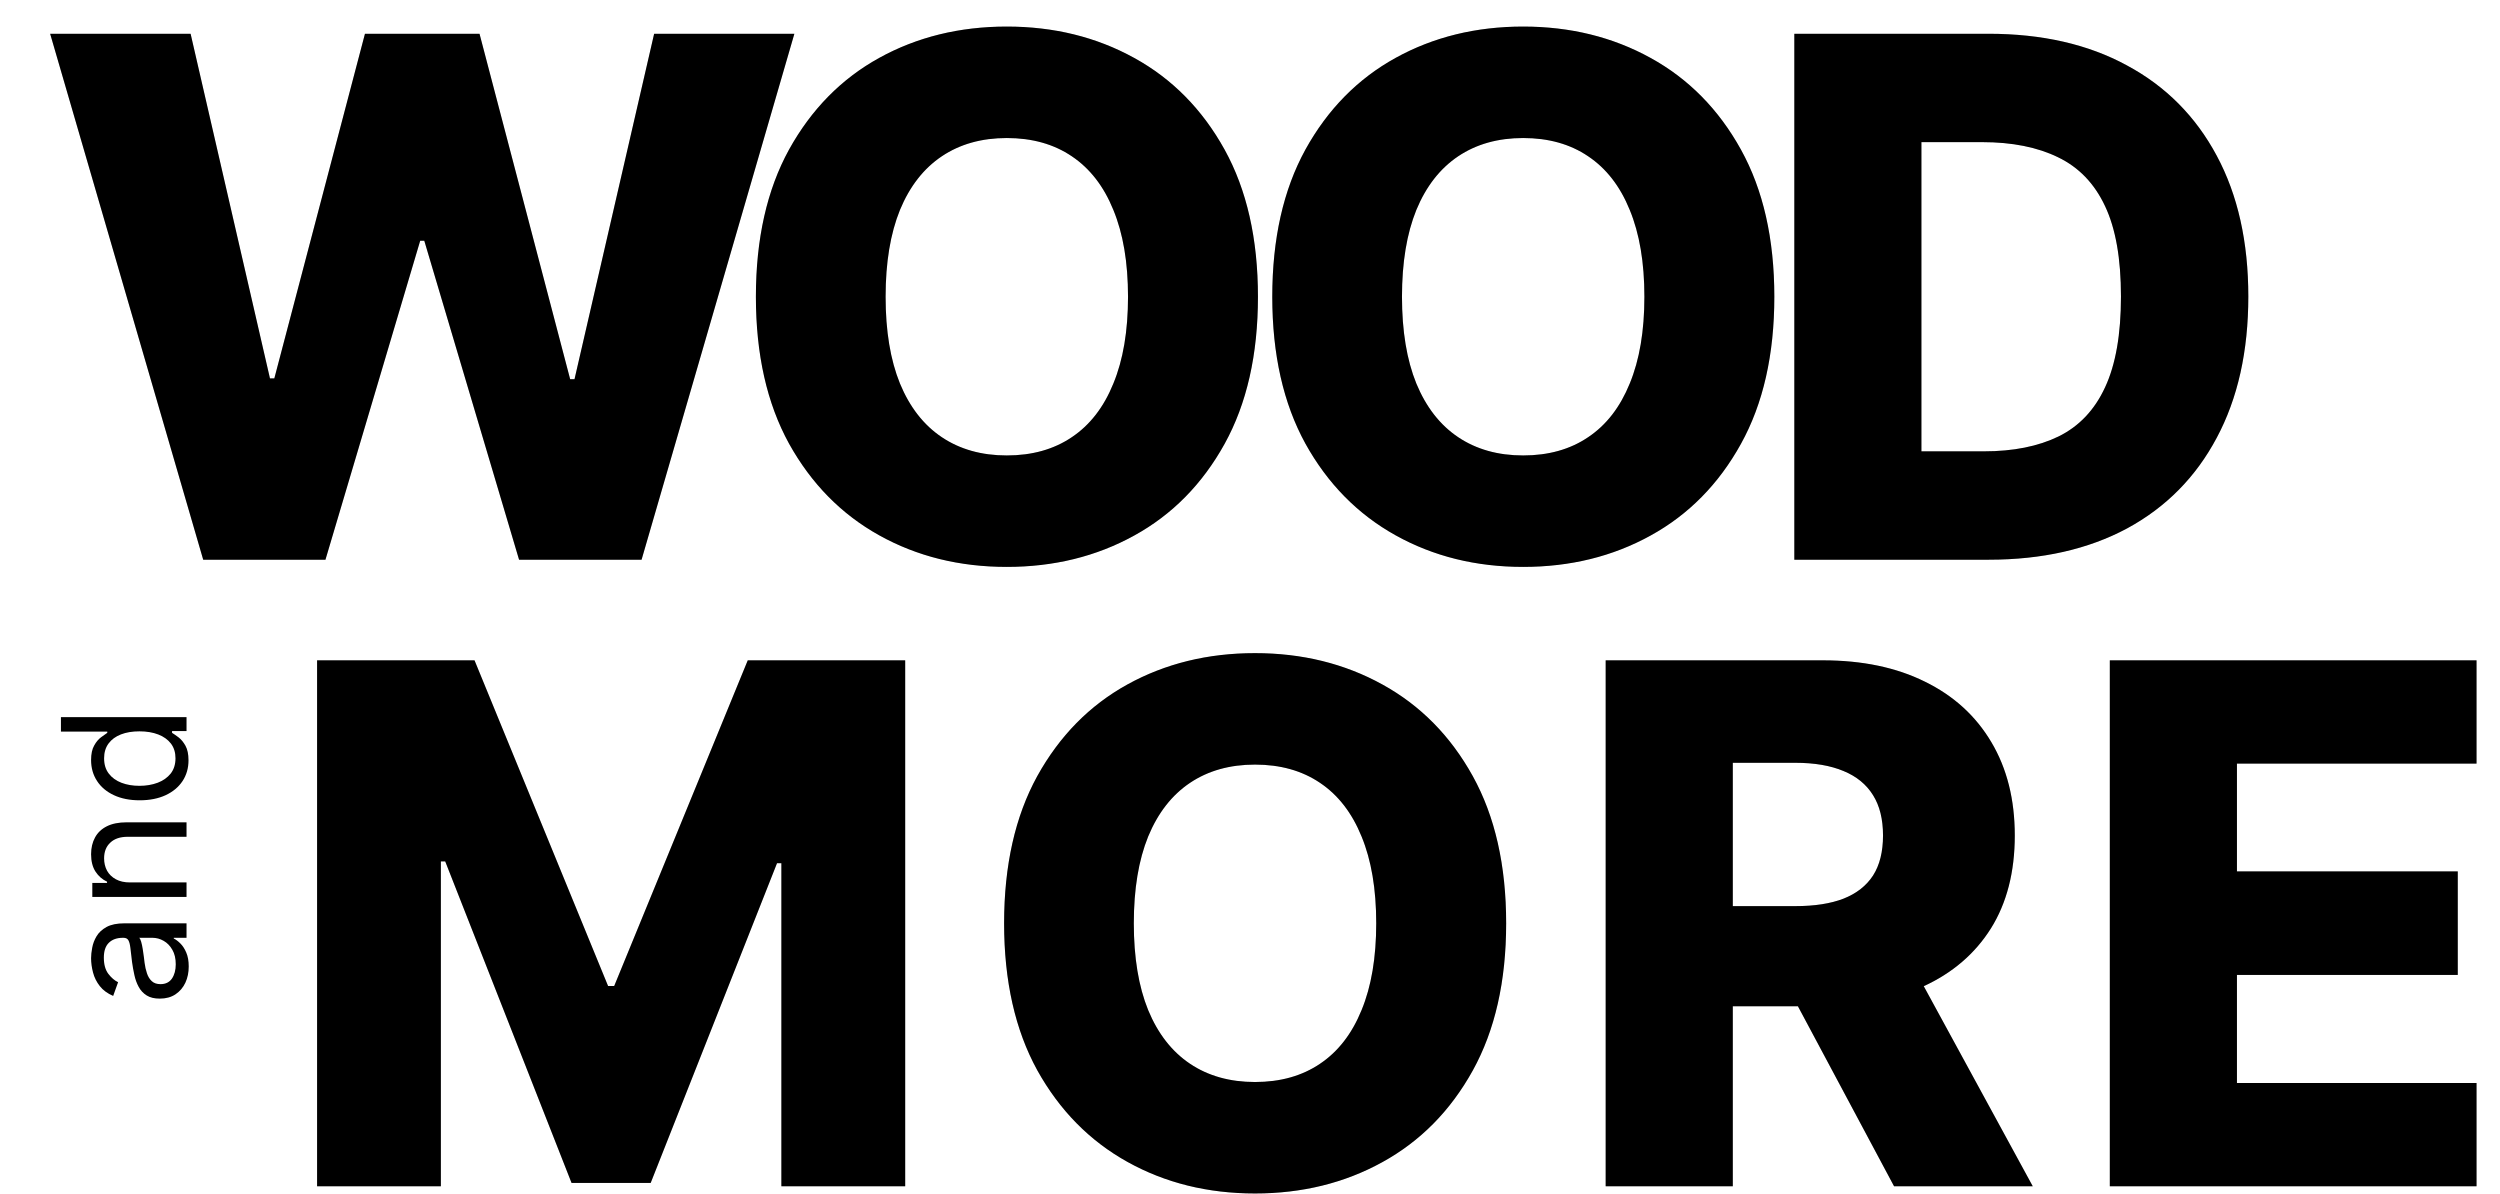
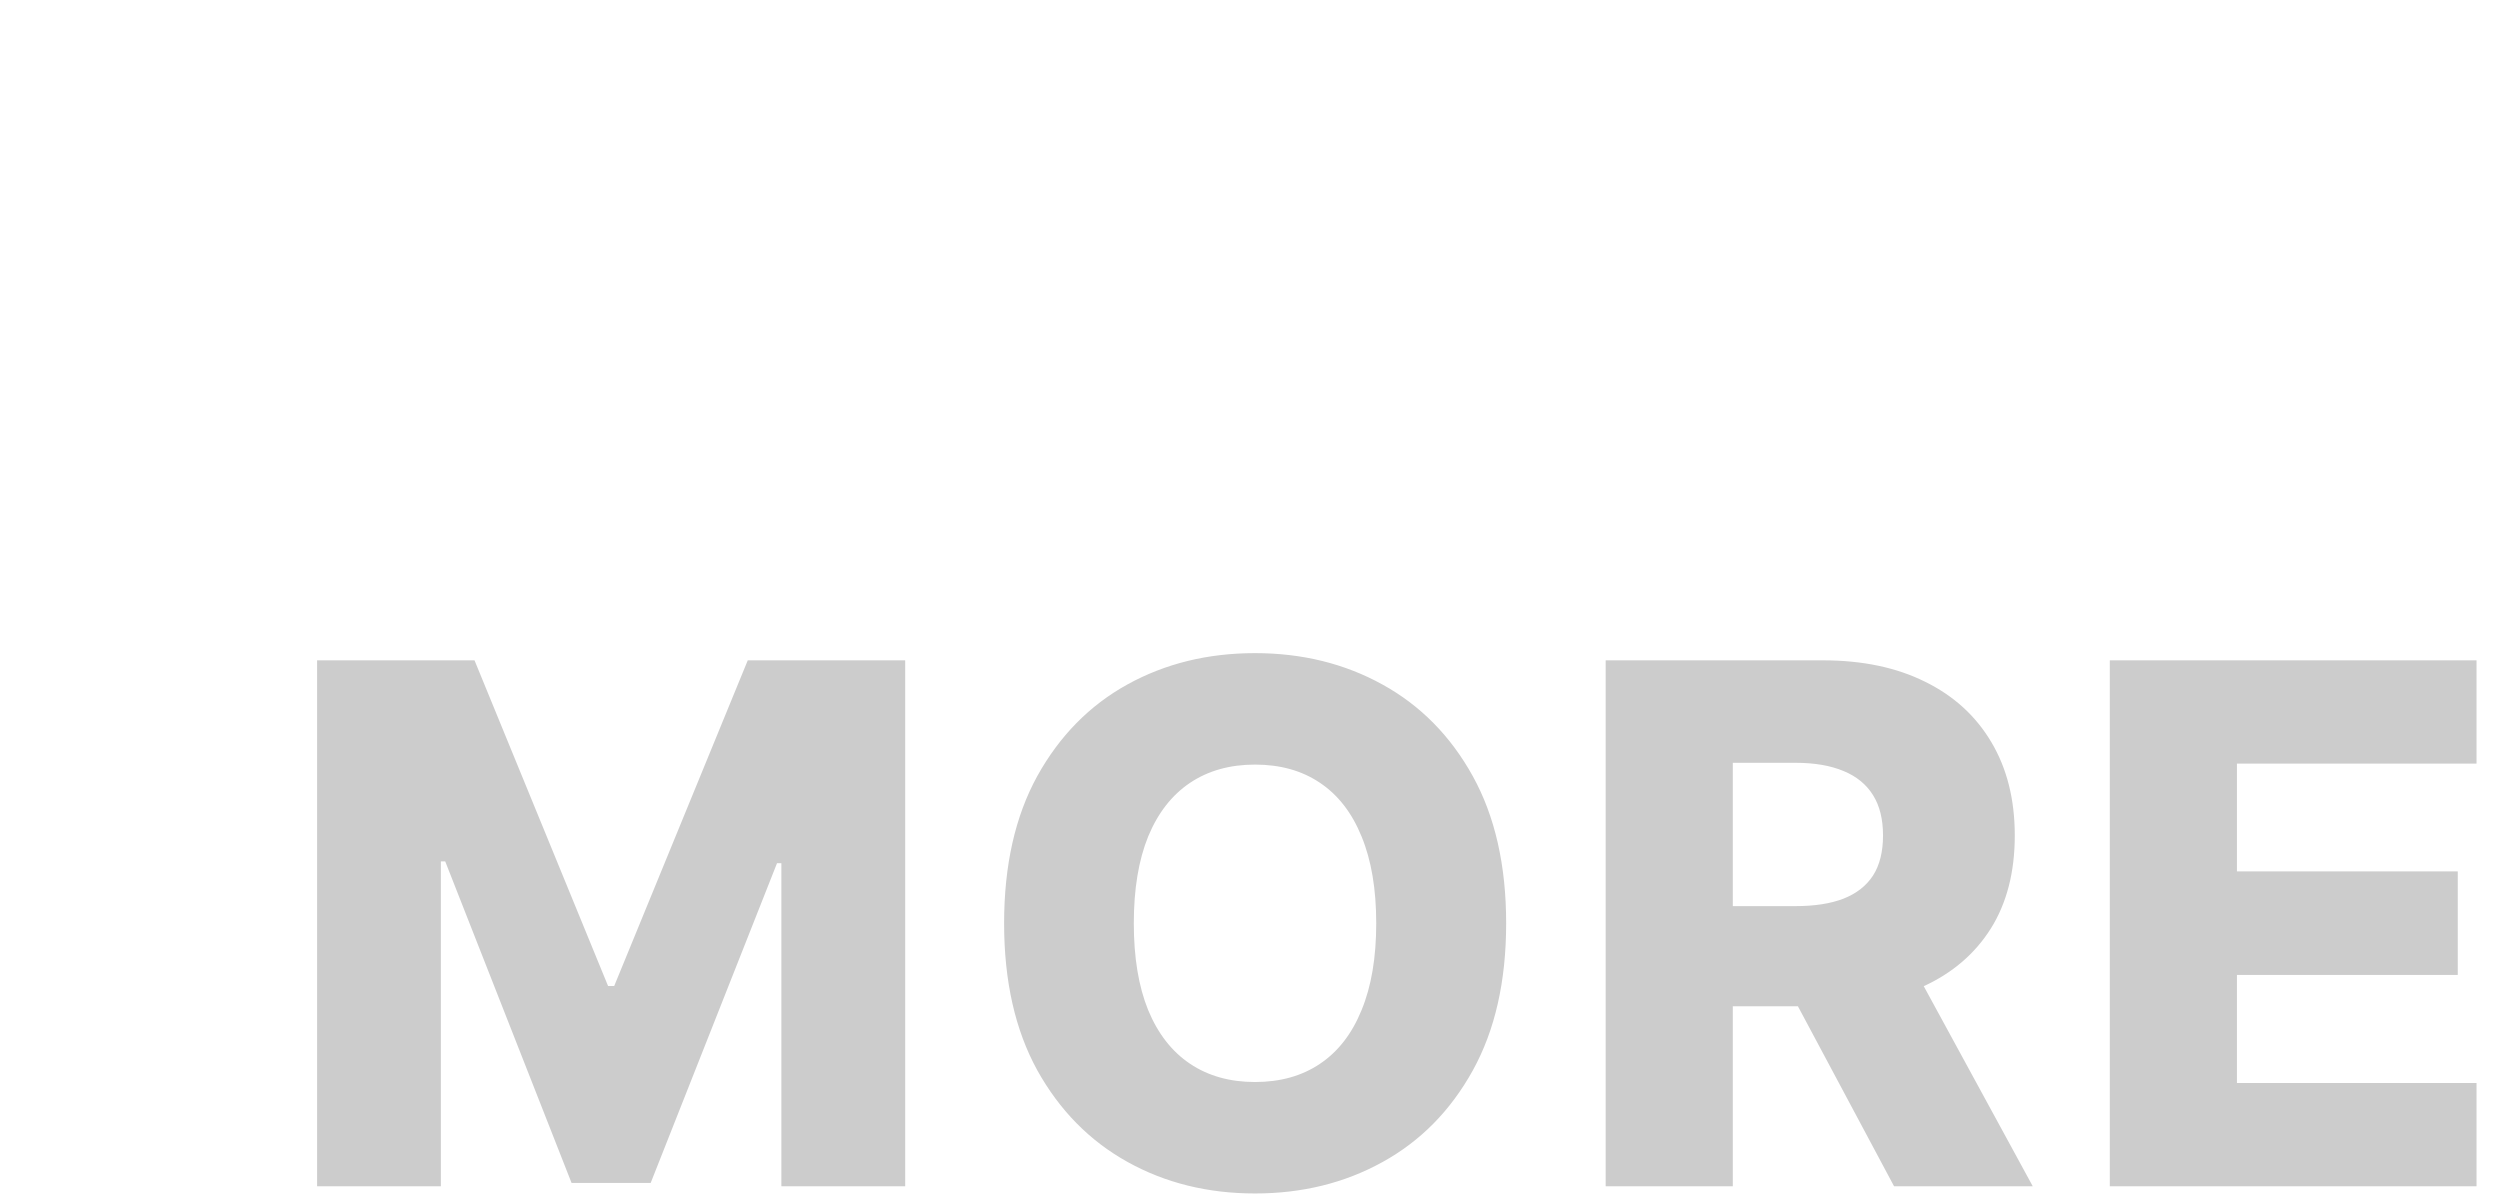
<svg xmlns="http://www.w3.org/2000/svg" width="67" height="32" viewBox="0 0 67 32" fill="none">
-   <path d="M5.446 15L1.344 0.905H5.108L7.235 10.141H7.352L9.781 0.905H12.851L15.28 10.162H15.397L17.531 0.905H21.289L17.194 15H13.911L11.371 6.452H11.261L8.722 15H5.446ZM33.713 7.953C33.713 9.503 33.415 10.818 32.819 11.896C32.222 12.974 31.415 13.793 30.396 14.353C29.382 14.913 28.244 15.193 26.982 15.193C25.716 15.193 24.576 14.911 23.562 14.346C22.548 13.782 21.743 12.963 21.146 11.889C20.554 10.811 20.258 9.499 20.258 7.953C20.258 6.402 20.554 5.087 21.146 4.009C21.743 2.931 22.548 2.112 23.562 1.552C24.576 0.992 25.716 0.712 26.982 0.712C28.244 0.712 29.382 0.992 30.396 1.552C31.415 2.112 32.222 2.931 32.819 4.009C33.415 5.087 33.713 6.402 33.713 7.953ZM30.231 7.953C30.231 7.035 30.1 6.26 29.838 5.626C29.582 4.993 29.21 4.514 28.724 4.188C28.242 3.862 27.661 3.699 26.982 3.699C26.308 3.699 25.727 3.862 25.241 4.188C24.755 4.514 24.381 4.993 24.119 5.626C23.862 6.26 23.734 7.035 23.734 7.953C23.734 8.87 23.862 9.646 24.119 10.279C24.381 10.912 24.755 11.392 25.241 11.717C25.727 12.043 26.308 12.206 26.982 12.206C27.661 12.206 28.242 12.043 28.724 11.717C29.21 11.392 29.582 10.912 29.838 10.279C30.1 9.646 30.231 8.87 30.231 7.953ZM47.552 7.953C47.552 9.503 47.254 10.818 46.657 11.896C46.061 12.974 45.254 13.793 44.235 14.353C43.221 14.913 42.083 15.193 40.821 15.193C39.555 15.193 38.415 14.911 37.401 14.346C36.387 13.782 35.581 12.963 34.985 11.889C34.393 10.811 34.097 9.499 34.097 7.953C34.097 6.402 34.393 5.087 34.985 4.009C35.581 2.931 36.387 2.112 37.401 1.552C38.415 0.992 39.555 0.712 40.821 0.712C42.083 0.712 43.221 0.992 44.235 1.552C45.254 2.112 46.061 2.931 46.657 4.009C47.254 5.087 47.552 6.402 47.552 7.953ZM44.07 7.953C44.07 7.035 43.939 6.26 43.677 5.626C43.42 4.993 43.049 4.514 42.562 4.188C42.081 3.862 41.5 3.699 40.821 3.699C40.147 3.699 39.566 3.862 39.08 4.188C38.594 4.514 38.22 4.993 37.958 5.626C37.701 6.26 37.573 7.035 37.573 7.953C37.573 8.87 37.701 9.646 37.958 10.279C38.22 10.912 38.594 11.392 39.08 11.717C39.566 12.043 40.147 12.206 40.821 12.206C41.5 12.206 42.081 12.043 42.562 11.717C43.049 11.392 43.42 10.912 43.677 10.279C43.939 9.646 44.07 8.87 44.07 7.953ZM53.297 15H48.088V0.905H53.291C54.727 0.905 55.963 1.187 57 1.752C58.042 2.311 58.845 3.119 59.409 4.174C59.973 5.225 60.255 6.482 60.255 7.946C60.255 9.414 59.973 10.676 59.409 11.731C58.849 12.786 58.049 13.596 57.007 14.161C55.965 14.72 54.729 15 53.297 15ZM51.494 12.096H53.167C53.956 12.096 54.623 11.963 55.169 11.697C55.72 11.426 56.135 10.988 56.415 10.382C56.7 9.772 56.842 8.96 56.842 7.946C56.842 6.932 56.7 6.124 56.415 5.523C56.131 4.917 55.711 4.482 55.156 4.215C54.605 3.945 53.926 3.809 53.119 3.809H51.494V12.096Z" fill="black" />
-   <path d="M5.446 15L1.344 0.905H5.108L7.235 10.141H7.352L9.781 0.905H12.851L15.28 10.162H15.397L17.531 0.905H21.289L17.194 15H13.911L11.371 6.452H11.261L8.722 15H5.446ZM33.713 7.953C33.713 9.503 33.415 10.818 32.819 11.896C32.222 12.974 31.415 13.793 30.396 14.353C29.382 14.913 28.244 15.193 26.982 15.193C25.716 15.193 24.576 14.911 23.562 14.346C22.548 13.782 21.743 12.963 21.146 11.889C20.554 10.811 20.258 9.499 20.258 7.953C20.258 6.402 20.554 5.087 21.146 4.009C21.743 2.931 22.548 2.112 23.562 1.552C24.576 0.992 25.716 0.712 26.982 0.712C28.244 0.712 29.382 0.992 30.396 1.552C31.415 2.112 32.222 2.931 32.819 4.009C33.415 5.087 33.713 6.402 33.713 7.953ZM30.231 7.953C30.231 7.035 30.1 6.26 29.838 5.626C29.582 4.993 29.21 4.514 28.724 4.188C28.242 3.862 27.661 3.699 26.982 3.699C26.308 3.699 25.727 3.862 25.241 4.188C24.755 4.514 24.381 4.993 24.119 5.626C23.862 6.26 23.734 7.035 23.734 7.953C23.734 8.87 23.862 9.646 24.119 10.279C24.381 10.912 24.755 11.392 25.241 11.717C25.727 12.043 26.308 12.206 26.982 12.206C27.661 12.206 28.242 12.043 28.724 11.717C29.21 11.392 29.582 10.912 29.838 10.279C30.1 9.646 30.231 8.87 30.231 7.953ZM47.552 7.953C47.552 9.503 47.254 10.818 46.657 11.896C46.061 12.974 45.254 13.793 44.235 14.353C43.221 14.913 42.083 15.193 40.821 15.193C39.555 15.193 38.415 14.911 37.401 14.346C36.387 13.782 35.581 12.963 34.985 11.889C34.393 10.811 34.097 9.499 34.097 7.953C34.097 6.402 34.393 5.087 34.985 4.009C35.581 2.931 36.387 2.112 37.401 1.552C38.415 0.992 39.555 0.712 40.821 0.712C42.083 0.712 43.221 0.992 44.235 1.552C45.254 2.112 46.061 2.931 46.657 4.009C47.254 5.087 47.552 6.402 47.552 7.953ZM44.07 7.953C44.07 7.035 43.939 6.26 43.677 5.626C43.42 4.993 43.049 4.514 42.562 4.188C42.081 3.862 41.5 3.699 40.821 3.699C40.147 3.699 39.566 3.862 39.08 4.188C38.594 4.514 38.22 4.993 37.958 5.626C37.701 6.26 37.573 7.035 37.573 7.953C37.573 8.87 37.701 9.646 37.958 10.279C38.22 10.912 38.594 11.392 39.08 11.717C39.566 12.043 40.147 12.206 40.821 12.206C41.5 12.206 42.081 12.043 42.562 11.717C43.049 11.392 43.42 10.912 43.677 10.279C43.939 9.646 44.07 8.87 44.07 7.953ZM53.297 15H48.088V0.905H53.291C54.727 0.905 55.963 1.187 57 1.752C58.042 2.311 58.845 3.119 59.409 4.174C59.973 5.225 60.255 6.482 60.255 7.946C60.255 9.414 59.973 10.676 59.409 11.731C58.849 12.786 58.049 13.596 57.007 14.161C55.965 14.72 54.729 15 53.297 15ZM51.494 12.096H53.167C53.956 12.096 54.623 11.963 55.169 11.697C55.72 11.426 56.135 10.988 56.415 10.382C56.7 9.772 56.842 8.96 56.842 7.946C56.842 6.932 56.7 6.124 56.415 5.523C56.131 4.917 55.711 4.482 55.156 4.215C54.605 3.945 53.926 3.809 53.119 3.809H51.494V12.096Z" fill="black" fill-opacity="0.2" />
-   <path d="M8.498 17.697H12.717L16.296 26.424H16.461L20.04 17.697H24.259V31.792H20.941V23.134H20.824L17.438 31.703H15.318L11.932 23.086H11.815V31.792H8.498V17.697ZM40.365 24.745C40.365 26.295 40.067 27.61 39.471 28.688C38.874 29.766 38.066 30.585 37.048 31.145C36.034 31.705 34.896 31.985 33.634 31.985C32.368 31.985 31.228 31.703 30.214 31.138C29.2 30.574 28.395 29.755 27.798 28.681C27.206 27.603 26.91 26.291 26.91 24.745C26.91 23.194 27.206 21.879 27.798 20.801C28.395 19.723 29.2 18.904 30.214 18.344C31.228 17.784 32.368 17.504 33.634 17.504C34.896 17.504 36.034 17.784 37.048 18.344C38.066 18.904 38.874 19.723 39.471 20.801C40.067 21.879 40.365 23.194 40.365 24.745ZM36.883 24.745C36.883 23.827 36.752 23.052 36.49 22.418C36.233 21.785 35.862 21.306 35.376 20.98C34.894 20.654 34.313 20.491 33.634 20.491C32.96 20.491 32.379 20.654 31.893 20.98C31.407 21.306 31.033 21.785 30.771 22.418C30.514 23.052 30.386 23.827 30.386 24.745C30.386 25.662 30.514 26.438 30.771 27.071C31.033 27.704 31.407 28.183 31.893 28.509C32.379 28.835 32.96 28.998 33.634 28.998C34.313 28.998 34.894 28.835 35.376 28.509C35.862 28.183 36.233 27.704 36.49 27.071C36.752 26.438 36.883 25.662 36.883 24.745ZM43.032 31.792V17.697H48.855C49.91 17.697 50.821 17.888 51.587 18.268C52.358 18.645 52.952 19.186 53.37 19.893C53.787 20.595 53.996 21.427 53.996 22.391C53.996 23.368 53.783 24.199 53.356 24.882C52.929 25.561 52.324 26.08 51.539 26.438C50.754 26.791 49.825 26.968 48.752 26.968H45.07V24.284H48.118C48.632 24.284 49.061 24.217 49.406 24.084C49.754 23.946 50.018 23.74 50.197 23.465C50.376 23.185 50.465 22.827 50.465 22.391C50.465 21.955 50.376 21.595 50.197 21.31C50.018 21.021 49.754 20.806 49.406 20.663C49.057 20.517 48.628 20.443 48.118 20.443H46.439V31.792H43.032ZM50.968 25.35L54.478 31.792H50.761L47.32 25.35H50.968ZM56.543 31.792V17.697H66.371V20.464H59.95V23.354H65.868V26.128H59.95V29.025H66.371V31.792H56.543Z" fill="black" />
  <path d="M8.498 17.697H12.717L16.296 26.424H16.461L20.04 17.697H24.259V31.792H20.941V23.134H20.824L17.438 31.703H15.318L11.932 23.086H11.815V31.792H8.498V17.697ZM40.365 24.745C40.365 26.295 40.067 27.61 39.471 28.688C38.874 29.766 38.066 30.585 37.048 31.145C36.034 31.705 34.896 31.985 33.634 31.985C32.368 31.985 31.228 31.703 30.214 31.138C29.2 30.574 28.395 29.755 27.798 28.681C27.206 27.603 26.91 26.291 26.91 24.745C26.91 23.194 27.206 21.879 27.798 20.801C28.395 19.723 29.2 18.904 30.214 18.344C31.228 17.784 32.368 17.504 33.634 17.504C34.896 17.504 36.034 17.784 37.048 18.344C38.066 18.904 38.874 19.723 39.471 20.801C40.067 21.879 40.365 23.194 40.365 24.745ZM36.883 24.745C36.883 23.827 36.752 23.052 36.49 22.418C36.233 21.785 35.862 21.306 35.376 20.98C34.894 20.654 34.313 20.491 33.634 20.491C32.96 20.491 32.379 20.654 31.893 20.98C31.407 21.306 31.033 21.785 30.771 22.418C30.514 23.052 30.386 23.827 30.386 24.745C30.386 25.662 30.514 26.438 30.771 27.071C31.033 27.704 31.407 28.183 31.893 28.509C32.379 28.835 32.96 28.998 33.634 28.998C34.313 28.998 34.894 28.835 35.376 28.509C35.862 28.183 36.233 27.704 36.49 27.071C36.752 26.438 36.883 25.662 36.883 24.745ZM43.032 31.792V17.697H48.855C49.91 17.697 50.821 17.888 51.587 18.268C52.358 18.645 52.952 19.186 53.37 19.893C53.787 20.595 53.996 21.427 53.996 22.391C53.996 23.368 53.783 24.199 53.356 24.882C52.929 25.561 52.324 26.08 51.539 26.438C50.754 26.791 49.825 26.968 48.752 26.968H45.07V24.284H48.118C48.632 24.284 49.061 24.217 49.406 24.084C49.754 23.946 50.018 23.74 50.197 23.465C50.376 23.185 50.465 22.827 50.465 22.391C50.465 21.955 50.376 21.595 50.197 21.31C50.018 21.021 49.754 20.806 49.406 20.663C49.057 20.517 48.628 20.443 48.118 20.443H46.439V31.792H43.032ZM50.968 25.35L54.478 31.792H50.761L47.32 25.35H50.968ZM56.543 31.792V17.697H66.371V20.464H59.95V23.354H65.868V26.128H59.95V29.025H66.371V31.792H56.543Z" fill="black" fill-opacity="0.2" />
-   <path d="M5.058 25.902C5.058 26.062 5.028 26.207 4.968 26.337C4.906 26.468 4.818 26.571 4.703 26.648C4.587 26.725 4.447 26.763 4.282 26.763C4.138 26.763 4.021 26.735 3.931 26.678C3.84 26.621 3.768 26.544 3.717 26.449C3.665 26.354 3.627 26.249 3.602 26.134C3.576 26.017 3.555 25.901 3.539 25.784C3.52 25.63 3.505 25.506 3.495 25.41C3.484 25.314 3.466 25.244 3.441 25.2C3.416 25.155 3.372 25.133 3.309 25.133H3.296C3.134 25.133 3.008 25.177 2.918 25.266C2.828 25.353 2.783 25.486 2.783 25.665C2.783 25.85 2.824 25.995 2.905 26.101C2.986 26.206 3.073 26.28 3.165 26.323L3.033 26.691C2.88 26.625 2.76 26.537 2.675 26.428C2.588 26.317 2.528 26.197 2.494 26.066C2.459 25.935 2.441 25.805 2.441 25.678C2.441 25.597 2.451 25.504 2.471 25.399C2.49 25.293 2.529 25.19 2.588 25.091C2.647 24.992 2.736 24.909 2.856 24.843C2.975 24.778 3.135 24.745 3.336 24.745H4.999V25.133H4.657V25.152C4.712 25.179 4.771 25.222 4.833 25.284C4.895 25.345 4.949 25.427 4.992 25.529C5.036 25.631 5.058 25.755 5.058 25.902ZM4.71 25.843C4.71 25.689 4.68 25.56 4.619 25.455C4.559 25.349 4.481 25.268 4.386 25.215C4.291 25.16 4.19 25.133 4.085 25.133H3.73C3.75 25.149 3.768 25.185 3.784 25.241C3.8 25.296 3.813 25.359 3.825 25.432C3.836 25.503 3.846 25.573 3.855 25.64C3.863 25.707 3.869 25.762 3.875 25.803C3.888 25.904 3.909 25.998 3.939 26.086C3.967 26.172 4.011 26.243 4.069 26.296C4.126 26.349 4.204 26.375 4.302 26.375C4.437 26.375 4.539 26.325 4.608 26.226C4.676 26.125 4.71 25.997 4.71 25.843ZM3.48 23.649H4.999V24.037H2.474V23.662H2.869V23.629C2.741 23.57 2.638 23.48 2.56 23.36C2.481 23.239 2.441 23.083 2.441 22.893C2.441 22.722 2.477 22.572 2.547 22.444C2.616 22.316 2.721 22.216 2.862 22.145C3.003 22.074 3.18 22.038 3.395 22.038H4.999V22.426H3.421C3.223 22.426 3.068 22.477 2.958 22.581C2.846 22.683 2.79 22.825 2.79 23.005C2.79 23.128 2.817 23.239 2.87 23.337C2.924 23.433 3.003 23.509 3.106 23.565C3.209 23.621 3.333 23.649 3.48 23.649ZM5.052 20.376C5.052 20.586 4.998 20.772 4.892 20.933C4.785 21.094 4.634 21.22 4.439 21.311C4.242 21.402 4.011 21.448 3.743 21.448C3.478 21.448 3.248 21.402 3.053 21.311C2.858 21.22 2.707 21.094 2.601 20.931C2.495 20.769 2.441 20.582 2.441 20.369C2.441 20.205 2.469 20.075 2.524 19.98C2.577 19.883 2.639 19.81 2.708 19.759C2.776 19.708 2.832 19.668 2.875 19.64V19.607H1.633V19.219H4.999V19.593H4.611V19.64C4.657 19.668 4.715 19.709 4.785 19.761C4.854 19.814 4.916 19.889 4.971 19.986C5.025 20.084 5.052 20.214 5.052 20.376ZM4.703 20.323C4.703 20.168 4.663 20.036 4.582 19.929C4.499 19.821 4.386 19.74 4.241 19.684C4.096 19.628 3.927 19.6 3.737 19.6C3.548 19.6 3.383 19.627 3.242 19.682C3.1 19.737 2.989 19.818 2.91 19.925C2.83 20.033 2.79 20.165 2.79 20.323C2.79 20.488 2.832 20.625 2.917 20.734C3 20.843 3.113 20.924 3.257 20.979C3.399 21.033 3.559 21.06 3.737 21.06C3.916 21.06 4.08 21.032 4.227 20.977C4.372 20.922 4.488 20.839 4.575 20.731C4.66 20.621 4.703 20.485 4.703 20.323Z" fill="black" />
</svg>